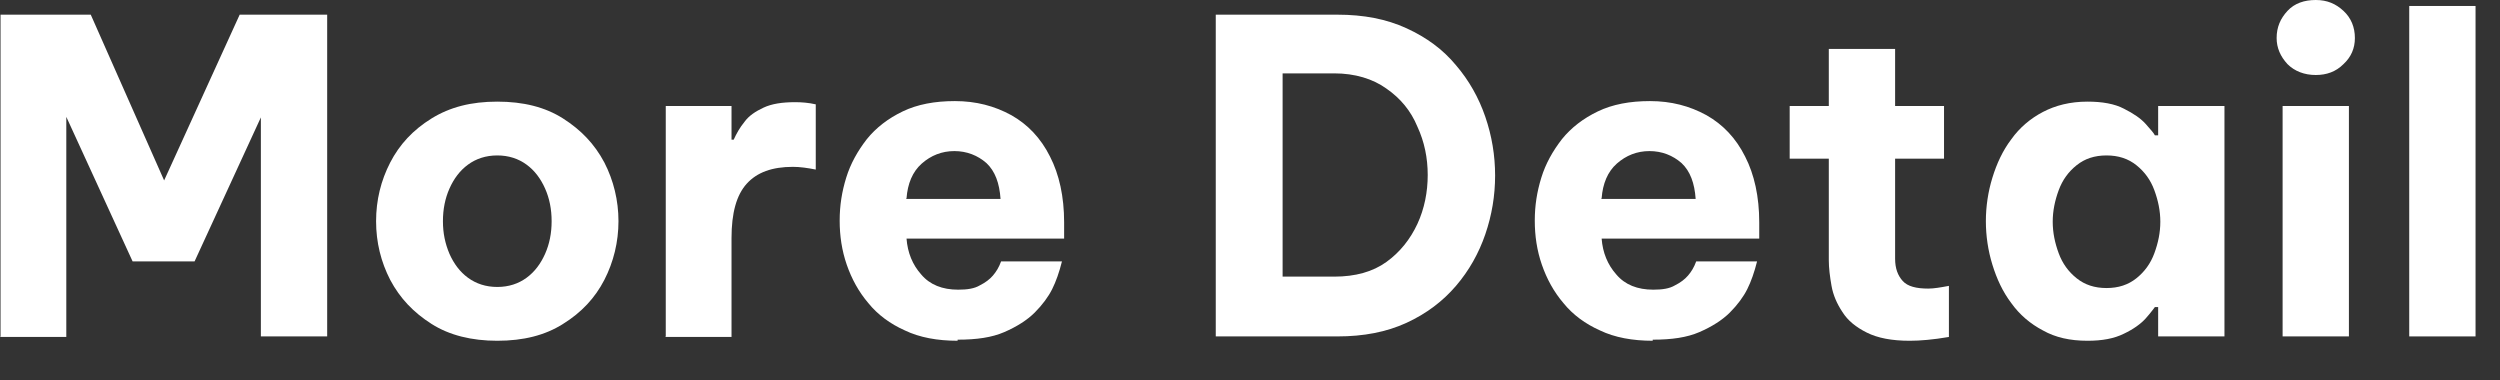
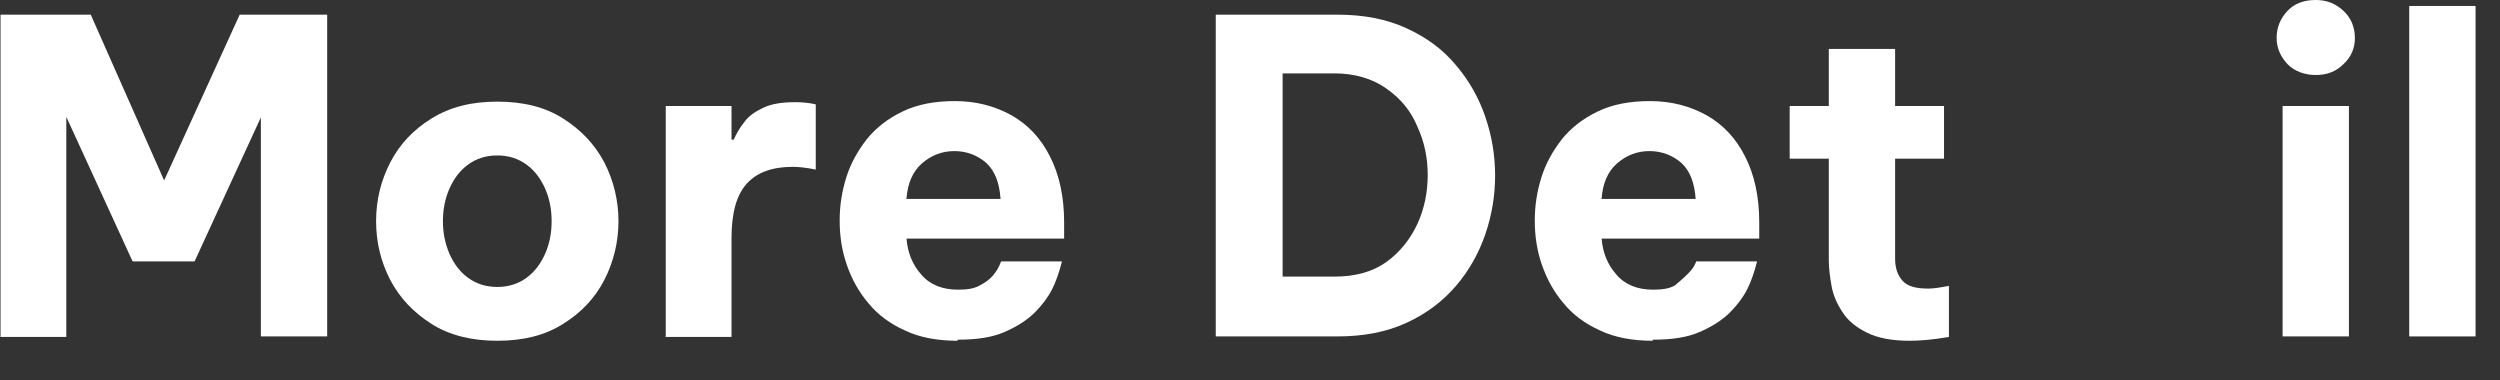
<svg xmlns="http://www.w3.org/2000/svg" fill="none" height="100%" overflow="visible" preserveAspectRatio="none" style="display: block;" viewBox="0 0 46 7" width="100%">
  <rect x="0" y="0" width="46" height="7" fill="#333333" stroke="none" />
  <g id="Group">
    <path d="M0.01 6.19V0.27H1.67L3.02 3.32L4.41 0.27H6.02V6.19H4.8V2.16L3.58 4.81H2.44L1.22 2.15V6.2H0L0.01 6.19Z" fill="white" id="Vector" />
    <path d="M9.15 6.27C8.68 6.27 8.27 6.17 7.94 5.96C7.61 5.75 7.36 5.49 7.18 5.15C7.01 4.82 6.92 4.46 6.92 4.07C6.92 3.68 7.01 3.32 7.18 2.99C7.35 2.66 7.6 2.39 7.94 2.18C8.28 1.97 8.67 1.87 9.15 1.87C9.63 1.87 10.03 1.97 10.36 2.18C10.69 2.39 10.94 2.65 11.12 2.99C11.29 3.32 11.38 3.69 11.38 4.07C11.38 4.45 11.29 4.82 11.12 5.15C10.95 5.48 10.7 5.75 10.36 5.96C10.03 6.17 9.63 6.27 9.15 6.27ZM9.15 5.28C9.36 5.28 9.54 5.22 9.69 5.11C9.84 5 9.95 4.85 10.03 4.67C10.11 4.49 10.15 4.29 10.15 4.07C10.15 3.85 10.11 3.65 10.03 3.47C9.95 3.29 9.84 3.14 9.69 3.03C9.54 2.92 9.36 2.86 9.15 2.86C8.94 2.86 8.76 2.92 8.61 3.03C8.46 3.14 8.35 3.29 8.27 3.47C8.19 3.65 8.15 3.85 8.15 4.07C8.15 4.29 8.19 4.48 8.27 4.67C8.35 4.85 8.46 5 8.61 5.11C8.76 5.22 8.94 5.28 9.15 5.28Z" fill="white" id="Vector_2" />
    <path d="M12.25 6.19V1.95H13.46V2.57H13.5C13.55 2.46 13.61 2.35 13.7 2.24C13.78 2.13 13.9 2.05 14.05 1.98C14.2 1.91 14.39 1.88 14.63 1.88C14.75 1.88 14.88 1.89 15.01 1.92V3.12C14.86 3.09 14.72 3.07 14.59 3.07C14.21 3.07 13.93 3.17 13.74 3.38C13.55 3.59 13.46 3.92 13.46 4.38V6.2H12.24L12.25 6.19Z" fill="white" id="Vector_3" />
    <path d="M17.62 6.27C17.25 6.27 16.92 6.21 16.65 6.08C16.38 5.96 16.15 5.79 15.98 5.58C15.8 5.37 15.67 5.13 15.58 4.87C15.49 4.61 15.45 4.34 15.45 4.06C15.45 3.78 15.49 3.53 15.57 3.27C15.65 3.01 15.78 2.78 15.95 2.56C16.12 2.35 16.34 2.18 16.61 2.05C16.88 1.92 17.2 1.86 17.57 1.86C17.96 1.86 18.3 1.95 18.61 2.12C18.91 2.29 19.15 2.54 19.32 2.88C19.49 3.21 19.58 3.62 19.58 4.09V4.39H16.68C16.7 4.65 16.79 4.87 16.95 5.05C17.11 5.24 17.34 5.33 17.63 5.33C17.8 5.33 17.93 5.31 18.03 5.25C18.13 5.2 18.21 5.14 18.27 5.07C18.33 5 18.38 4.92 18.42 4.81H19.54C19.49 5.01 19.43 5.18 19.36 5.32C19.29 5.46 19.18 5.61 19.04 5.75C18.9 5.89 18.71 6.01 18.48 6.11C18.25 6.21 17.97 6.25 17.62 6.25V6.27ZM16.67 3.66H18.41C18.39 3.37 18.31 3.15 18.15 3C17.99 2.86 17.79 2.78 17.56 2.78C17.33 2.78 17.13 2.86 16.96 3.01C16.79 3.16 16.7 3.38 16.68 3.65L16.67 3.66Z" fill="white" id="Vector_4" />
    <path d="M22.37 6.19V0.27H24.61C25.09 0.27 25.51 0.35 25.88 0.52C26.25 0.69 26.55 0.91 26.79 1.2C27.03 1.48 27.21 1.8 27.33 2.15C27.45 2.5 27.51 2.86 27.51 3.23C27.51 3.6 27.45 3.96 27.33 4.31C27.21 4.66 27.03 4.98 26.79 5.26C26.55 5.54 26.25 5.77 25.88 5.94C25.51 6.11 25.09 6.19 24.61 6.19H22.37ZM24.55 1.35H23.6V5.09H24.55C24.94 5.09 25.26 5 25.51 4.82C25.76 4.64 25.95 4.4 26.08 4.12C26.21 3.84 26.27 3.53 26.27 3.22C26.27 2.91 26.21 2.61 26.08 2.33C25.96 2.04 25.77 1.81 25.51 1.63C25.26 1.45 24.93 1.35 24.55 1.35Z" fill="white" id="Vector_5" />
-     <path d="M30.41 6.27C30.04 6.27 29.71 6.21 29.44 6.08C29.17 5.96 28.94 5.79 28.77 5.58C28.59 5.37 28.46 5.13 28.37 4.87C28.28 4.61 28.24 4.34 28.24 4.06C28.24 3.78 28.28 3.53 28.36 3.27C28.44 3.01 28.57 2.78 28.74 2.56C28.91 2.35 29.13 2.18 29.4 2.05C29.67 1.92 29.99 1.86 30.36 1.86C30.75 1.86 31.09 1.95 31.4 2.12C31.7 2.29 31.94 2.54 32.11 2.88C32.28 3.21 32.37 3.62 32.37 4.09V4.39H29.47C29.49 4.65 29.58 4.87 29.74 5.05C29.9 5.24 30.13 5.33 30.42 5.33C30.59 5.33 30.72 5.31 30.82 5.25C30.92 5.2 31 5.14 31.06 5.07C31.12 5 31.17 4.92 31.21 4.81H32.33C32.28 5.01 32.22 5.18 32.15 5.32C32.08 5.46 31.97 5.61 31.83 5.75C31.69 5.89 31.5 6.01 31.27 6.11C31.04 6.21 30.76 6.25 30.41 6.25V6.27ZM29.46 3.66H31.2C31.18 3.37 31.1 3.15 30.94 3C30.78 2.86 30.58 2.78 30.35 2.78C30.12 2.78 29.92 2.86 29.75 3.01C29.58 3.16 29.49 3.38 29.47 3.65L29.46 3.66Z" fill="white" id="Vector_6" />
+     <path d="M30.41 6.27C30.04 6.27 29.71 6.21 29.44 6.08C29.17 5.96 28.94 5.79 28.77 5.58C28.59 5.37 28.46 5.13 28.37 4.87C28.28 4.61 28.24 4.34 28.24 4.06C28.24 3.78 28.28 3.53 28.36 3.27C28.44 3.01 28.57 2.78 28.74 2.56C28.91 2.35 29.13 2.18 29.4 2.05C29.67 1.92 29.99 1.86 30.36 1.86C30.75 1.86 31.09 1.95 31.4 2.12C31.7 2.29 31.94 2.54 32.11 2.88C32.28 3.21 32.37 3.62 32.37 4.09V4.39H29.47C29.49 4.65 29.58 4.87 29.74 5.05C29.9 5.24 30.13 5.33 30.42 5.33C30.59 5.33 30.72 5.31 30.82 5.25C31.12 5 31.17 4.92 31.21 4.81H32.33C32.28 5.01 32.22 5.18 32.15 5.32C32.08 5.46 31.97 5.61 31.83 5.75C31.69 5.89 31.5 6.01 31.27 6.11C31.04 6.21 30.76 6.25 30.41 6.25V6.27ZM29.46 3.66H31.2C31.18 3.37 31.1 3.15 30.94 3C30.78 2.86 30.58 2.78 30.35 2.78C30.12 2.78 29.92 2.86 29.75 3.01C29.58 3.16 29.49 3.38 29.47 3.65L29.46 3.66Z" fill="white" id="Vector_6" />
    <path d="M35.14 6.27C34.81 6.27 34.55 6.22 34.35 6.12C34.15 6.02 34 5.9 33.9 5.74C33.8 5.59 33.73 5.43 33.7 5.26C33.67 5.09 33.65 4.93 33.65 4.79V2.92H32.93V1.95H33.65V0.9H34.87V1.95H35.77V2.92H34.87V4.76C34.87 4.94 34.92 5.07 35.01 5.17C35.1 5.27 35.26 5.31 35.48 5.31C35.58 5.31 35.7 5.29 35.86 5.26V6.2C35.57 6.25 35.33 6.27 35.14 6.27Z" fill="white" id="Vector_7" />
-     <path d="M38.41 1.87C38.68 1.87 38.91 1.91 39.08 2C39.26 2.09 39.39 2.18 39.48 2.28C39.57 2.38 39.63 2.45 39.65 2.49H39.71V1.95H40.93V6.19H39.71V5.65H39.65C39.65 5.65 39.57 5.76 39.48 5.86C39.39 5.96 39.25 6.06 39.08 6.14C38.9 6.23 38.68 6.27 38.41 6.27C38.09 6.27 37.82 6.21 37.59 6.08C37.36 5.96 37.16 5.79 37.01 5.58C36.85 5.37 36.74 5.13 36.66 4.87C36.58 4.61 36.54 4.34 36.54 4.07C36.54 3.8 36.58 3.53 36.66 3.27C36.74 3.01 36.85 2.77 37.01 2.56C37.16 2.35 37.36 2.18 37.59 2.06C37.82 1.94 38.09 1.87 38.41 1.87ZM38.76 2.86C38.54 2.86 38.36 2.92 38.21 3.04C38.06 3.16 37.95 3.31 37.88 3.5C37.81 3.69 37.77 3.88 37.77 4.08C37.77 4.28 37.81 4.47 37.88 4.66C37.95 4.85 38.06 5 38.21 5.12C38.36 5.24 38.54 5.3 38.76 5.3C38.98 5.3 39.16 5.24 39.31 5.12C39.46 5 39.57 4.85 39.64 4.66C39.71 4.47 39.75 4.28 39.75 4.08C39.75 3.88 39.71 3.69 39.64 3.5C39.57 3.31 39.46 3.16 39.31 3.04C39.16 2.92 38.98 2.86 38.76 2.86Z" fill="white" id="Vector_8" />
    <path d="M42.61 1.38C42.4 1.38 42.22 1.31 42.09 1.18C41.96 1.04 41.89 0.88 41.89 0.7C41.89 0.5 41.96 0.34 42.09 0.2C42.22 0.06 42.4 0 42.61 0C42.82 0 42.98 0.07 43.12 0.2C43.26 0.33 43.33 0.5 43.33 0.7C43.33 0.89 43.26 1.05 43.12 1.18C42.98 1.32 42.81 1.38 42.61 1.38ZM42 6.19V1.95H43.22V6.19H42Z" fill="white" id="Vector_9" />
    <path d="M44.33 6.19V0.11H45.55V6.19H44.33Z" fill="white" id="Vector_10" />
  </g>
</svg>